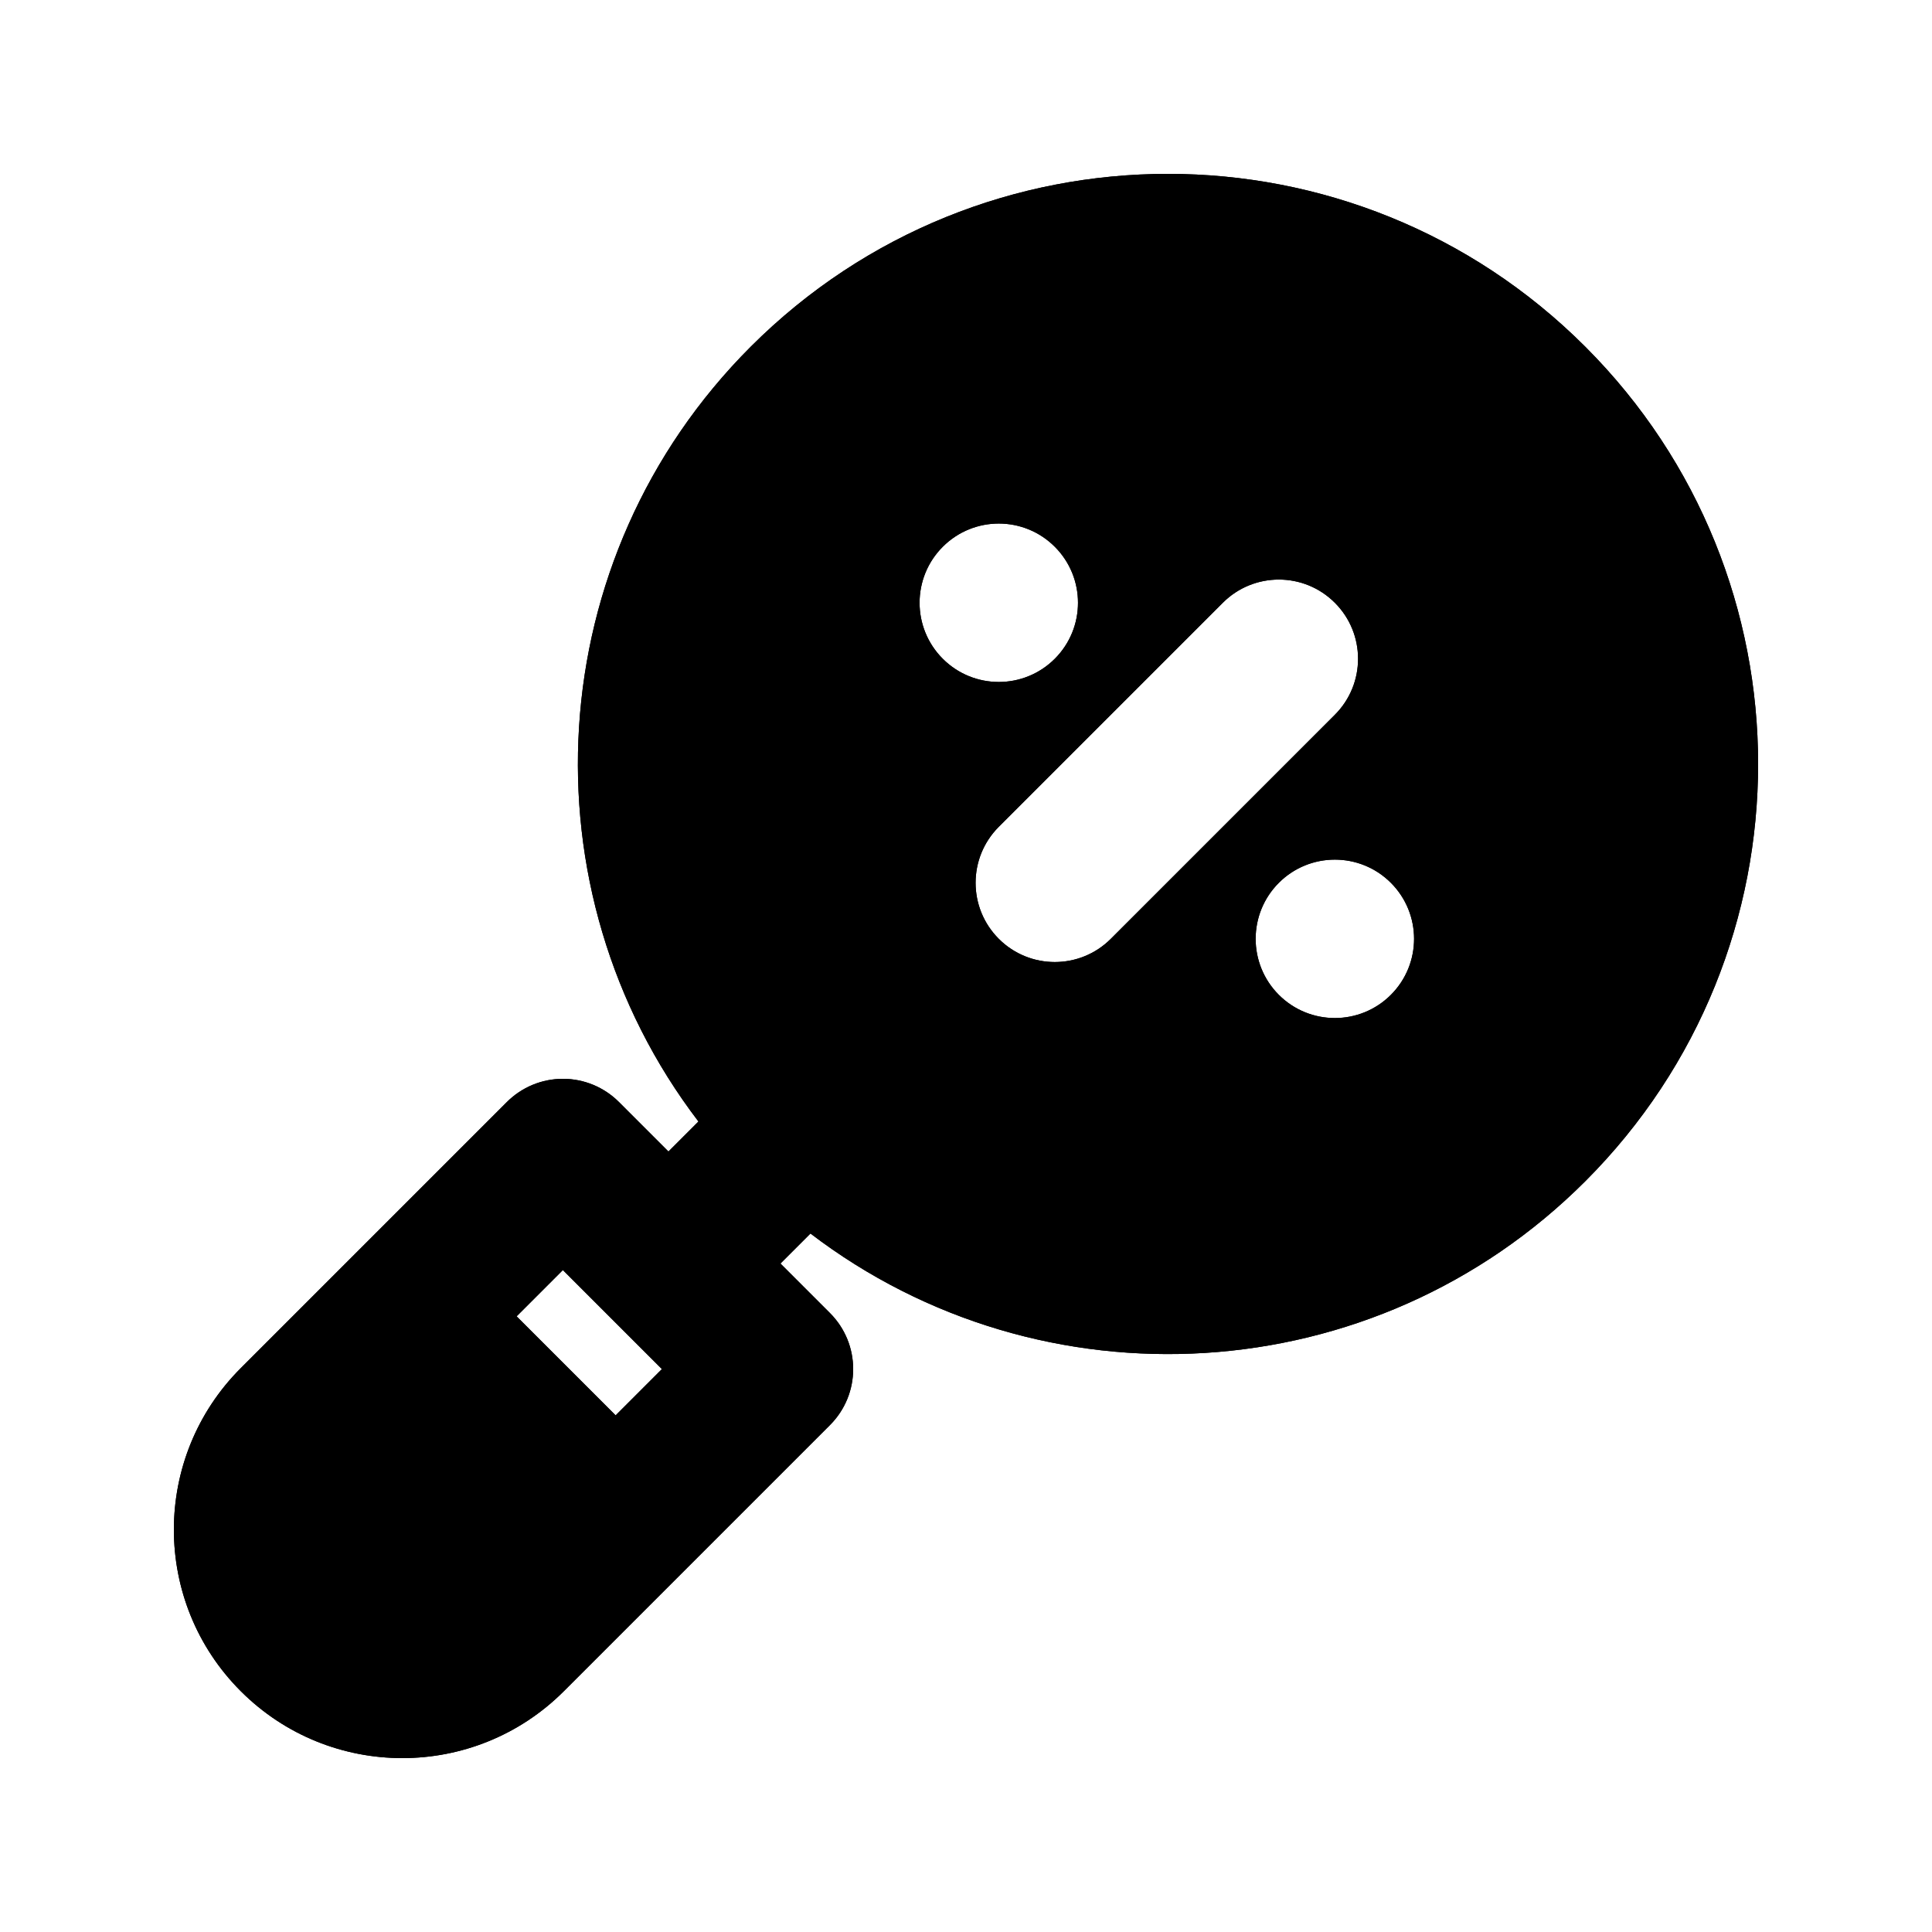
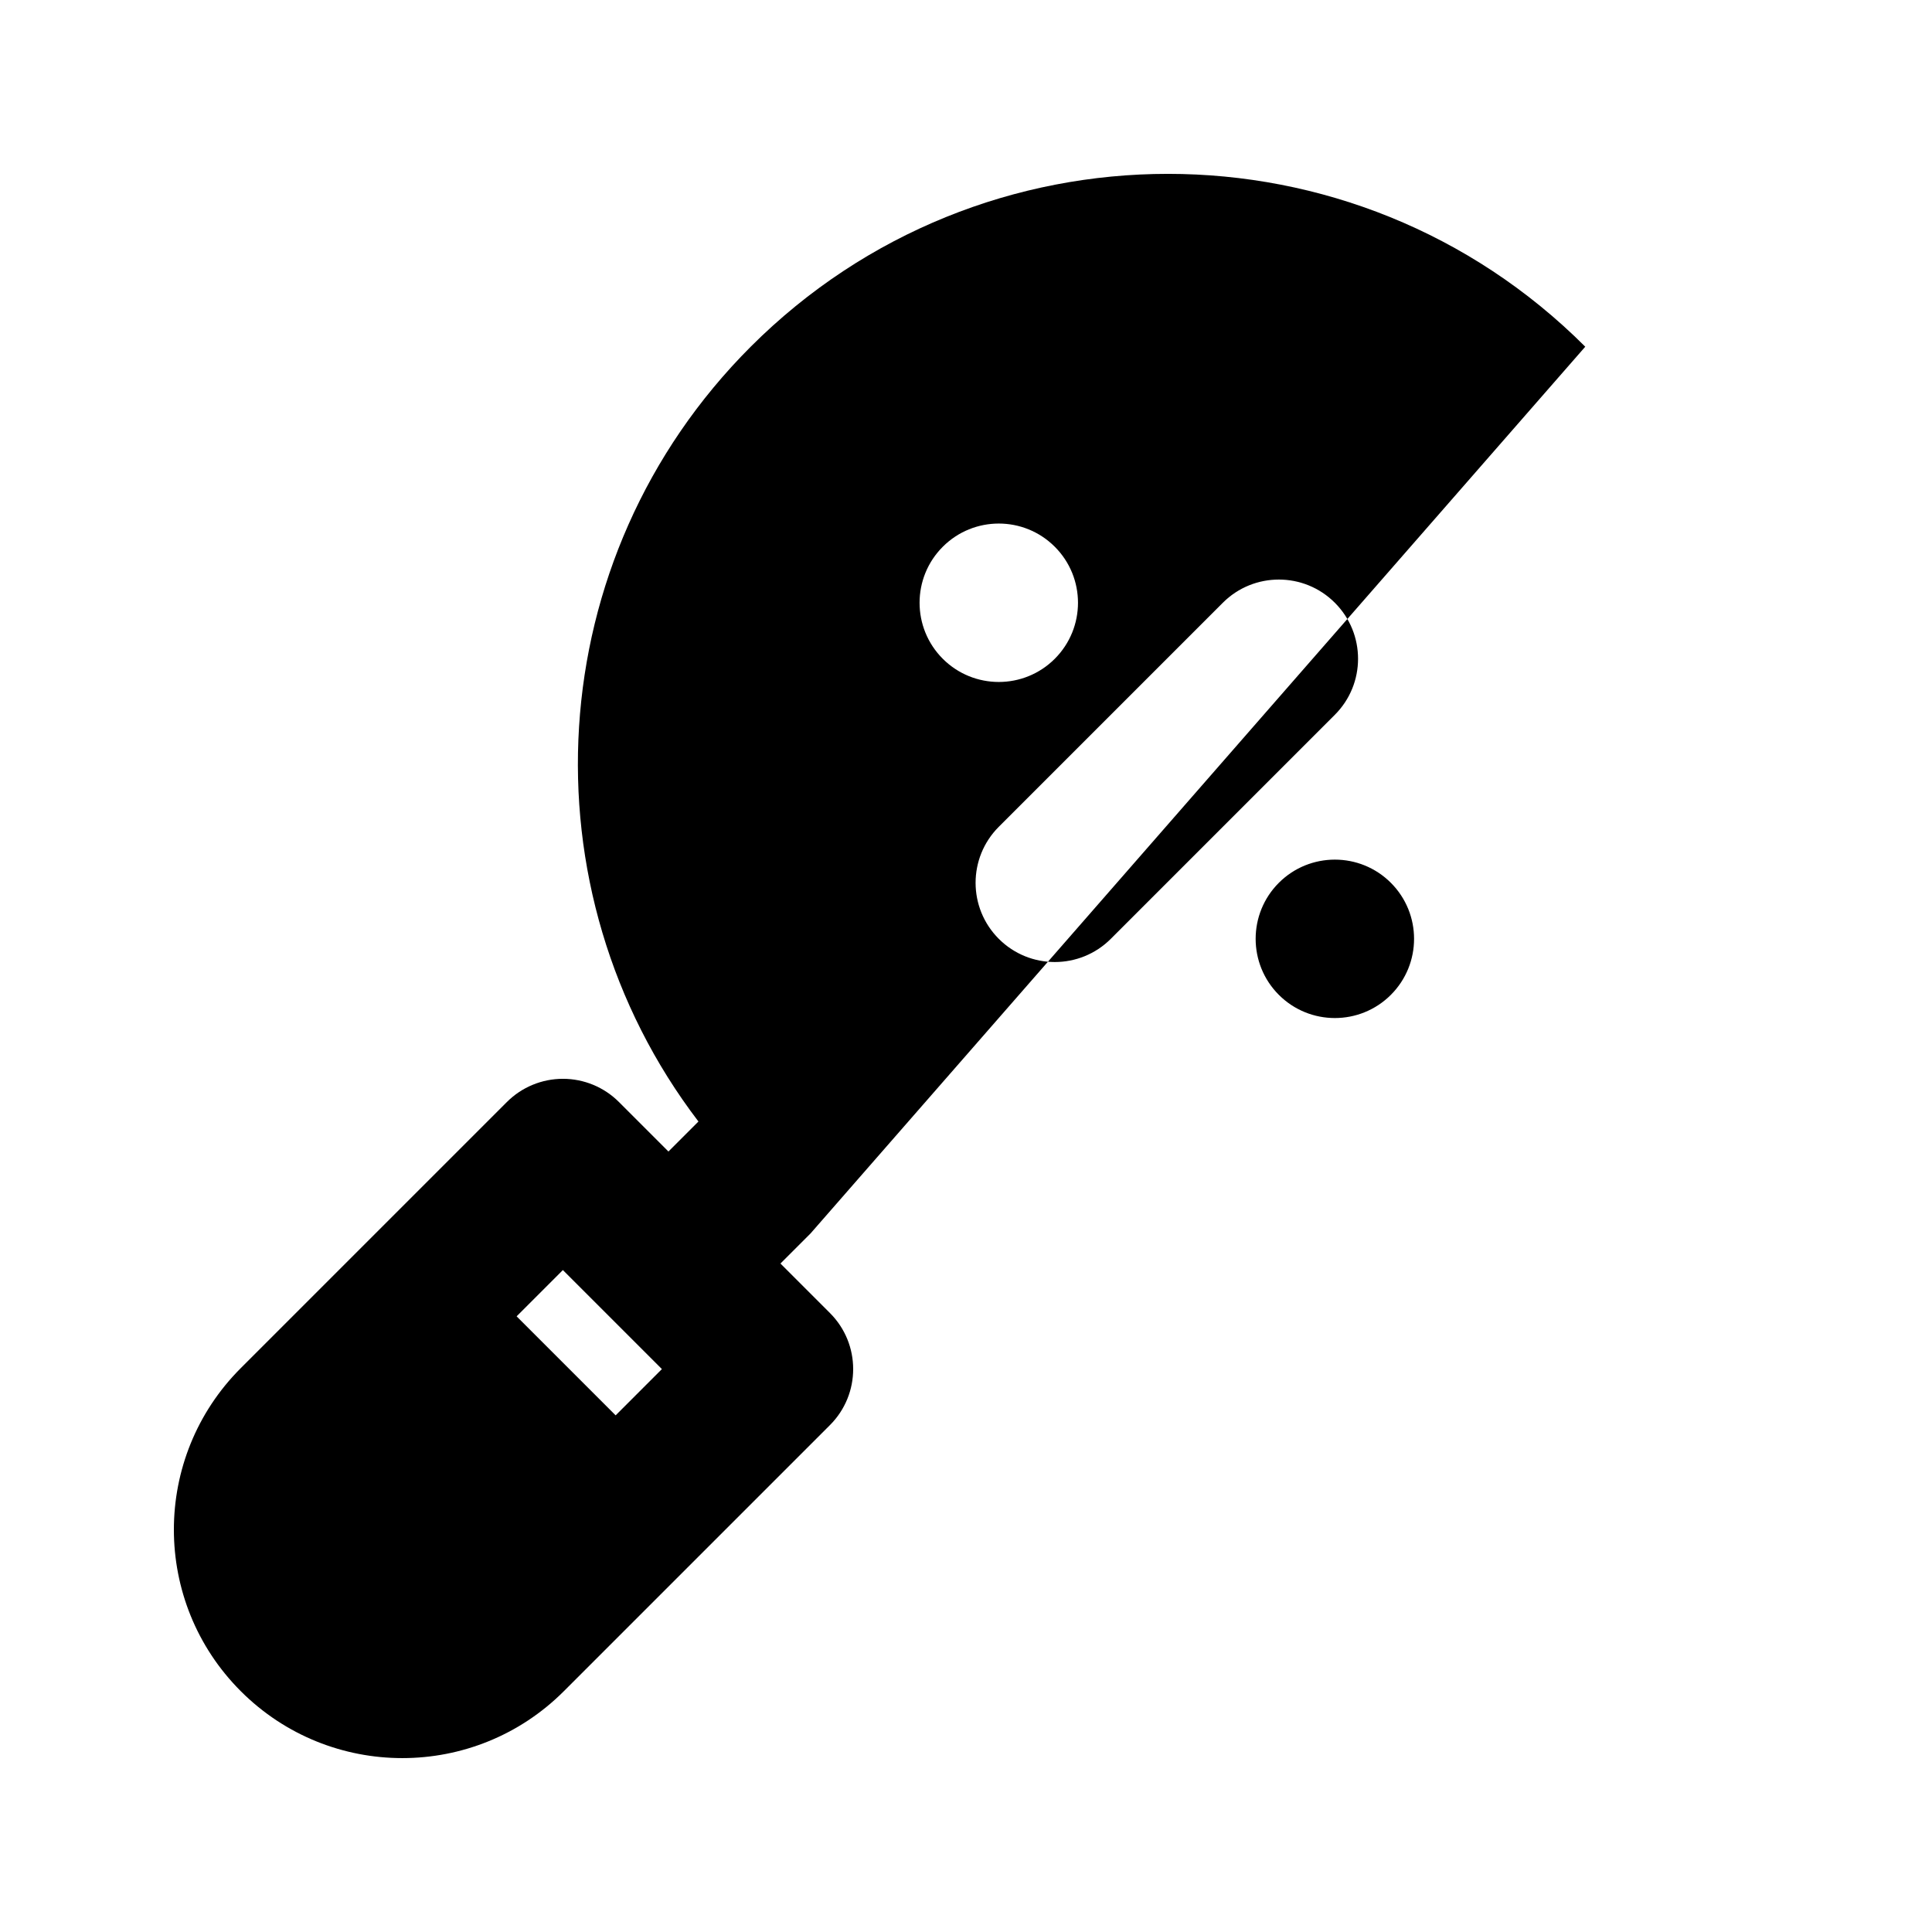
<svg xmlns="http://www.w3.org/2000/svg" fill="#000000" width="800px" height="800px" version="1.1" viewBox="144 144 512 512">
  <g fill-rule="evenodd">
-     <path d="m564.11 235.88c-61.07-61.074-160.09-61.074-221.16 0-56.039 56.039-60.656 144.03-13.855 205.33l-7.953 7.953-13.121-13.121c-3.938-3.938-9.273-6.148-14.844-6.148-5.566 0-10.906 2.211-14.844 6.148l-70.523 70.523c-23.641 23.641-23.641 61.973 0 85.617 23.645 23.645 61.977 23.645 85.617 0l70.523-70.523c8.199-8.199 8.199-21.488 0-29.688l-13.121-13.121 7.953-7.953c61.309 46.801 149.29 42.184 205.33-13.855 61.074-61.074 61.074-160.09 0-221.16zm-283.2 256.96 12.258-12.262 26.242 26.242-12.258 12.262zm127.78-129.73c-8.199 8.199-8.199 21.492 0 29.691 8.195 8.195 21.488 8.195 29.684 0l59.375-59.375c8.199-8.199 8.199-21.492 0-29.688-8.195-8.199-21.488-8.199-29.688 0zm14.84-74.215c8.199 8.195 8.199 21.488 0 29.688-8.195 8.195-21.488 8.195-29.684 0-8.199-8.199-8.199-21.492 0-29.688 8.195-8.199 21.488-8.199 29.684 0zm59.375 118.75c8.199 8.195 21.492 8.195 29.688 0 8.199-8.199 8.199-21.492 0-29.691-8.195-8.195-21.488-8.195-29.688 0-8.195 8.199-8.195 21.492 0 29.691z" />
-     <path d="m564.11 235.88c-61.07-61.074-160.09-61.074-221.16 0-56.039 56.039-60.656 144.03-13.855 205.33l-7.953 7.953-13.121-13.121c-3.938-3.938-9.273-6.148-14.844-6.148-5.566 0-10.906 2.211-14.844 6.148l-70.523 70.523c-23.641 23.641-23.641 61.973 0 85.617 23.645 23.645 61.977 23.645 85.617 0l70.523-70.523c8.199-8.199 8.199-21.488 0-29.688l-13.121-13.121 7.953-7.953c61.309 46.801 149.29 42.184 205.33-13.855 61.074-61.074 61.074-160.09 0-221.16zm-283.2 256.96 12.258-12.262 26.242 26.242-12.258 12.262zm127.78-129.73c-8.199 8.199-8.199 21.492 0 29.691 8.195 8.195 21.488 8.195 29.684 0l59.375-59.375c8.199-8.199 8.199-21.492 0-29.688-8.195-8.199-21.488-8.199-29.688 0zm14.84-74.215c8.199 8.195 8.199 21.488 0 29.688-8.195 8.195-21.488 8.195-29.684 0-8.199-8.199-8.199-21.492 0-29.688 8.195-8.199 21.488-8.199 29.684 0zm59.375 118.75c8.199 8.195 21.492 8.195 29.688 0 8.199-8.199 8.199-21.492 0-29.691-8.195-8.195-21.488-8.195-29.688 0-8.195 8.199-8.195 21.492 0 29.691z" />
+     <path d="m564.11 235.88c-61.07-61.074-160.09-61.074-221.16 0-56.039 56.039-60.656 144.03-13.855 205.33l-7.953 7.953-13.121-13.121c-3.938-3.938-9.273-6.148-14.844-6.148-5.566 0-10.906 2.211-14.844 6.148l-70.523 70.523c-23.641 23.641-23.641 61.973 0 85.617 23.645 23.645 61.977 23.645 85.617 0l70.523-70.523c8.199-8.199 8.199-21.488 0-29.688l-13.121-13.121 7.953-7.953zm-283.2 256.96 12.258-12.262 26.242 26.242-12.258 12.262zm127.78-129.73c-8.199 8.199-8.199 21.492 0 29.691 8.195 8.195 21.488 8.195 29.684 0l59.375-59.375c8.199-8.199 8.199-21.492 0-29.688-8.195-8.199-21.488-8.199-29.688 0zm14.84-74.215c8.199 8.195 8.199 21.488 0 29.688-8.195 8.195-21.488 8.195-29.684 0-8.199-8.199-8.199-21.492 0-29.688 8.195-8.199 21.488-8.199 29.684 0zm59.375 118.75c8.199 8.195 21.492 8.195 29.688 0 8.199-8.199 8.199-21.492 0-29.691-8.195-8.195-21.488-8.195-29.688 0-8.195 8.199-8.195 21.492 0 29.691z" />
  </g>
</svg>